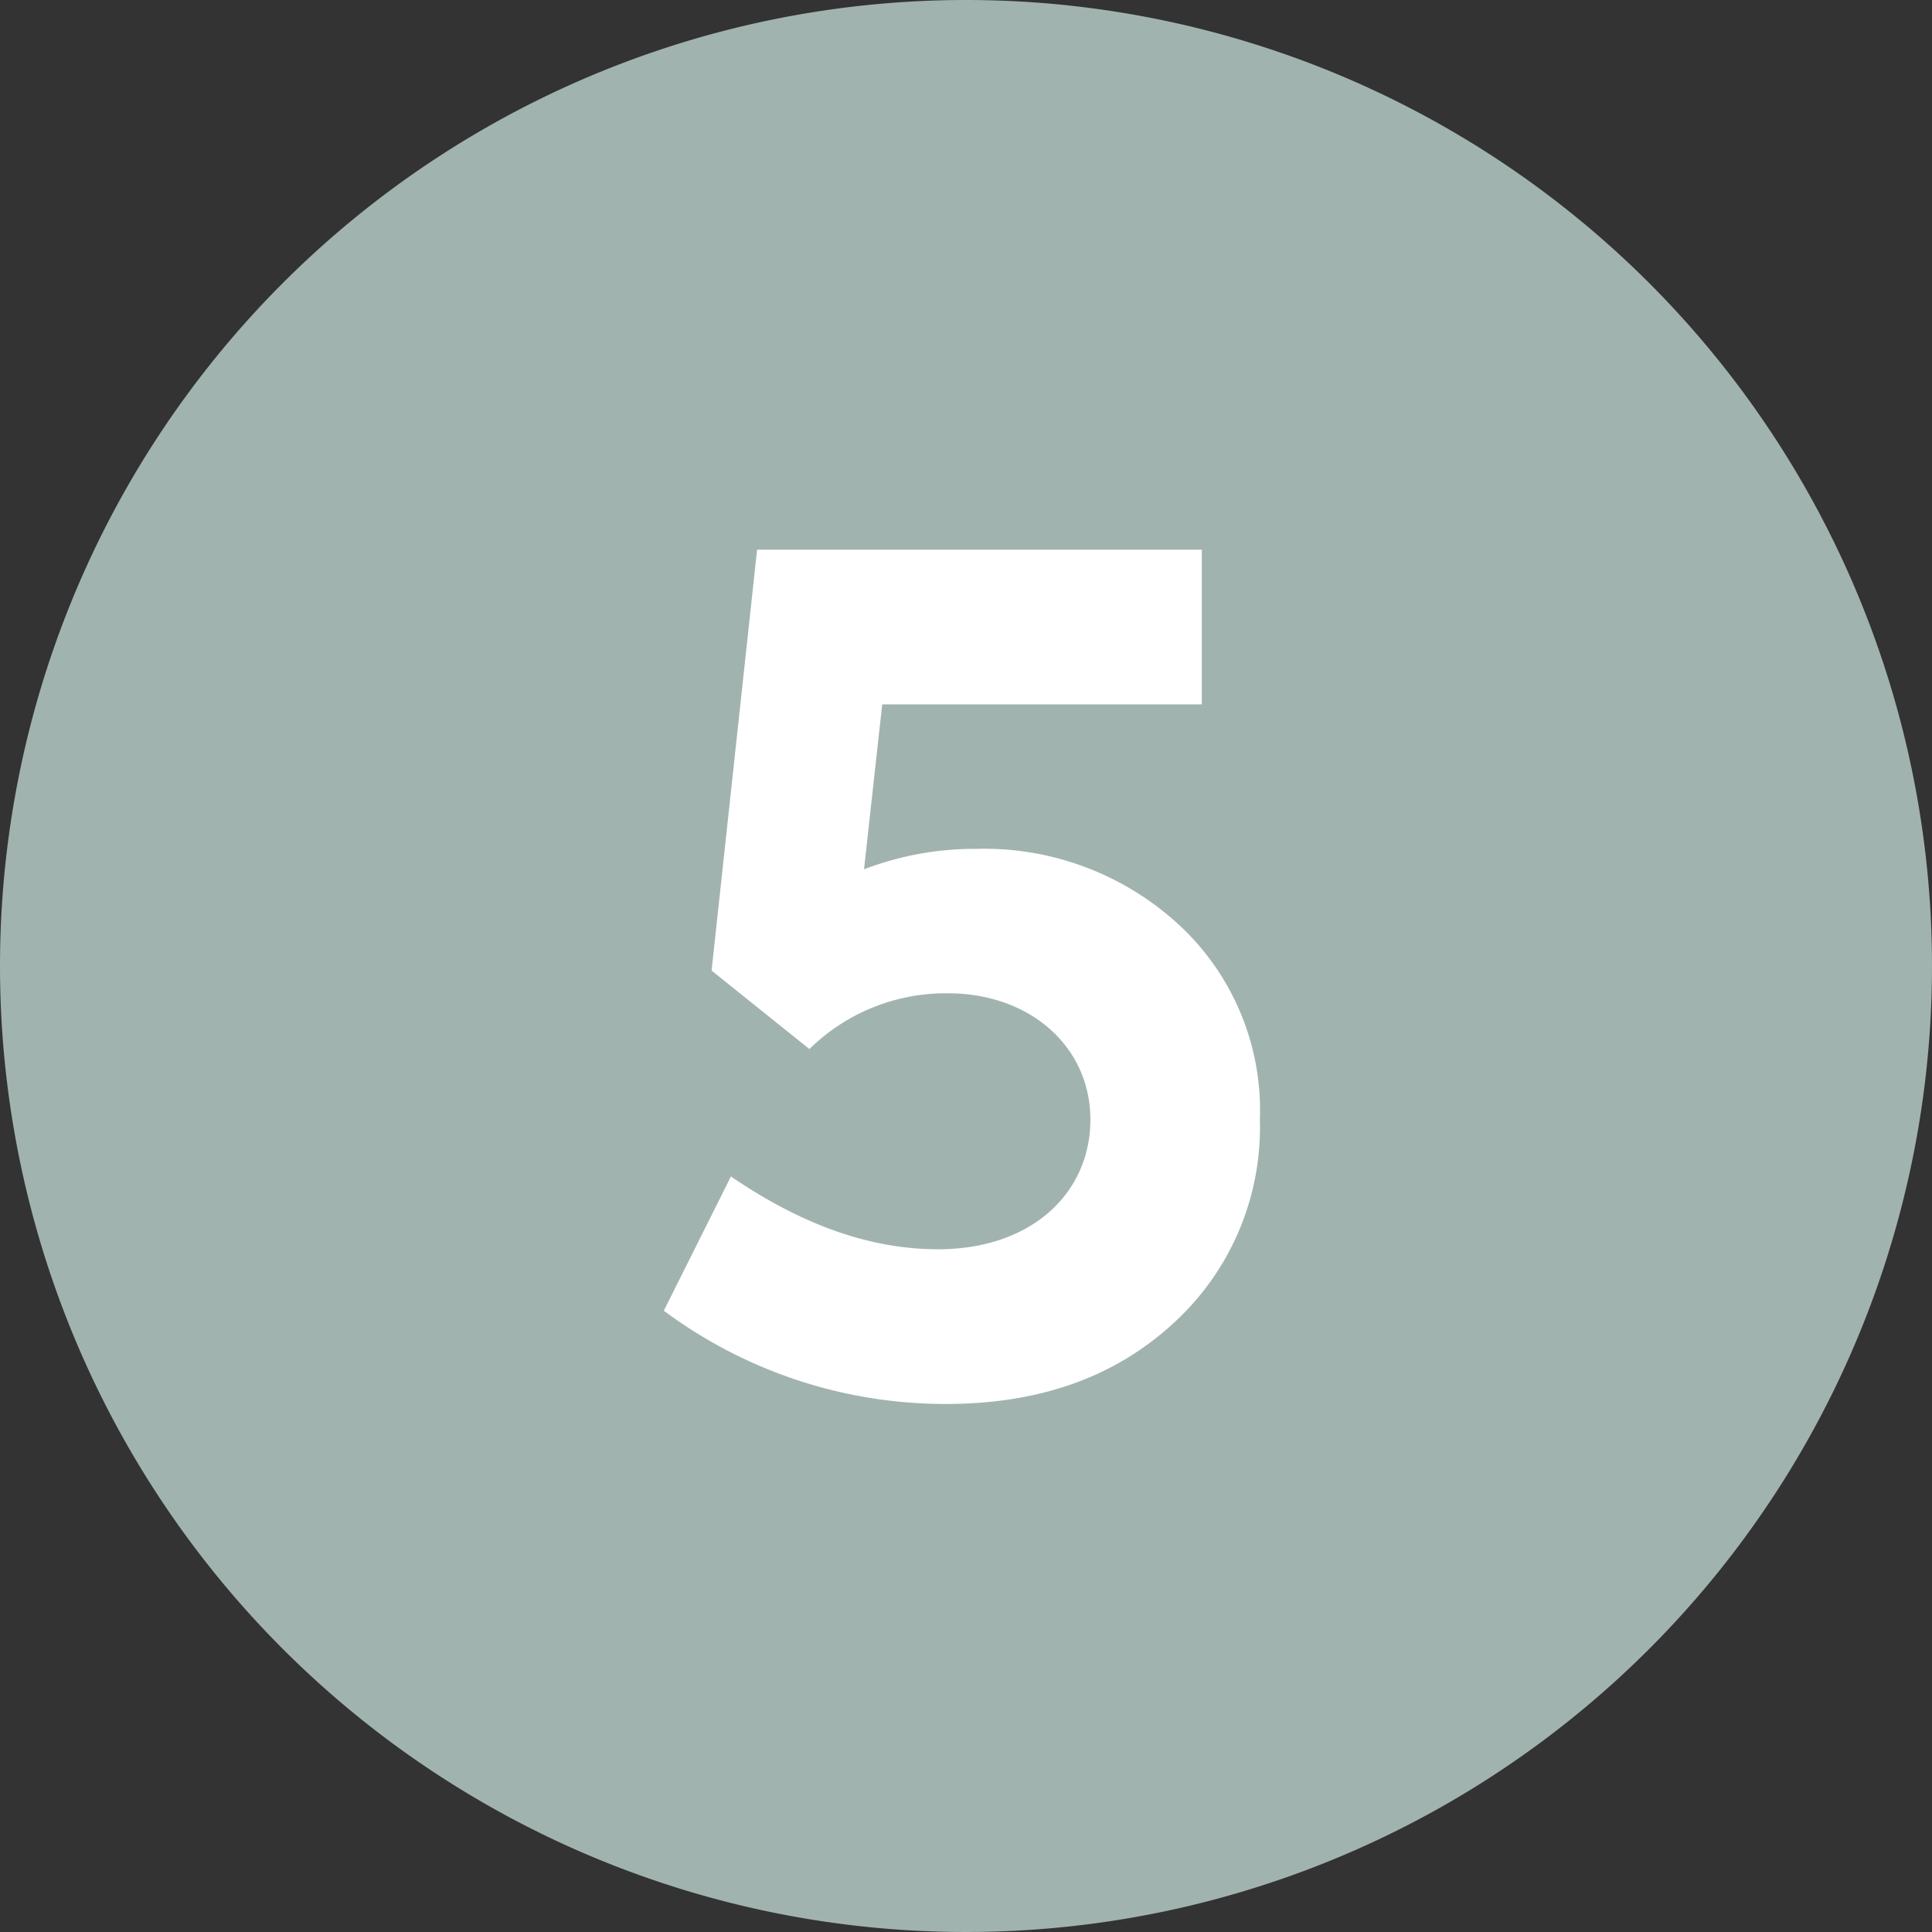
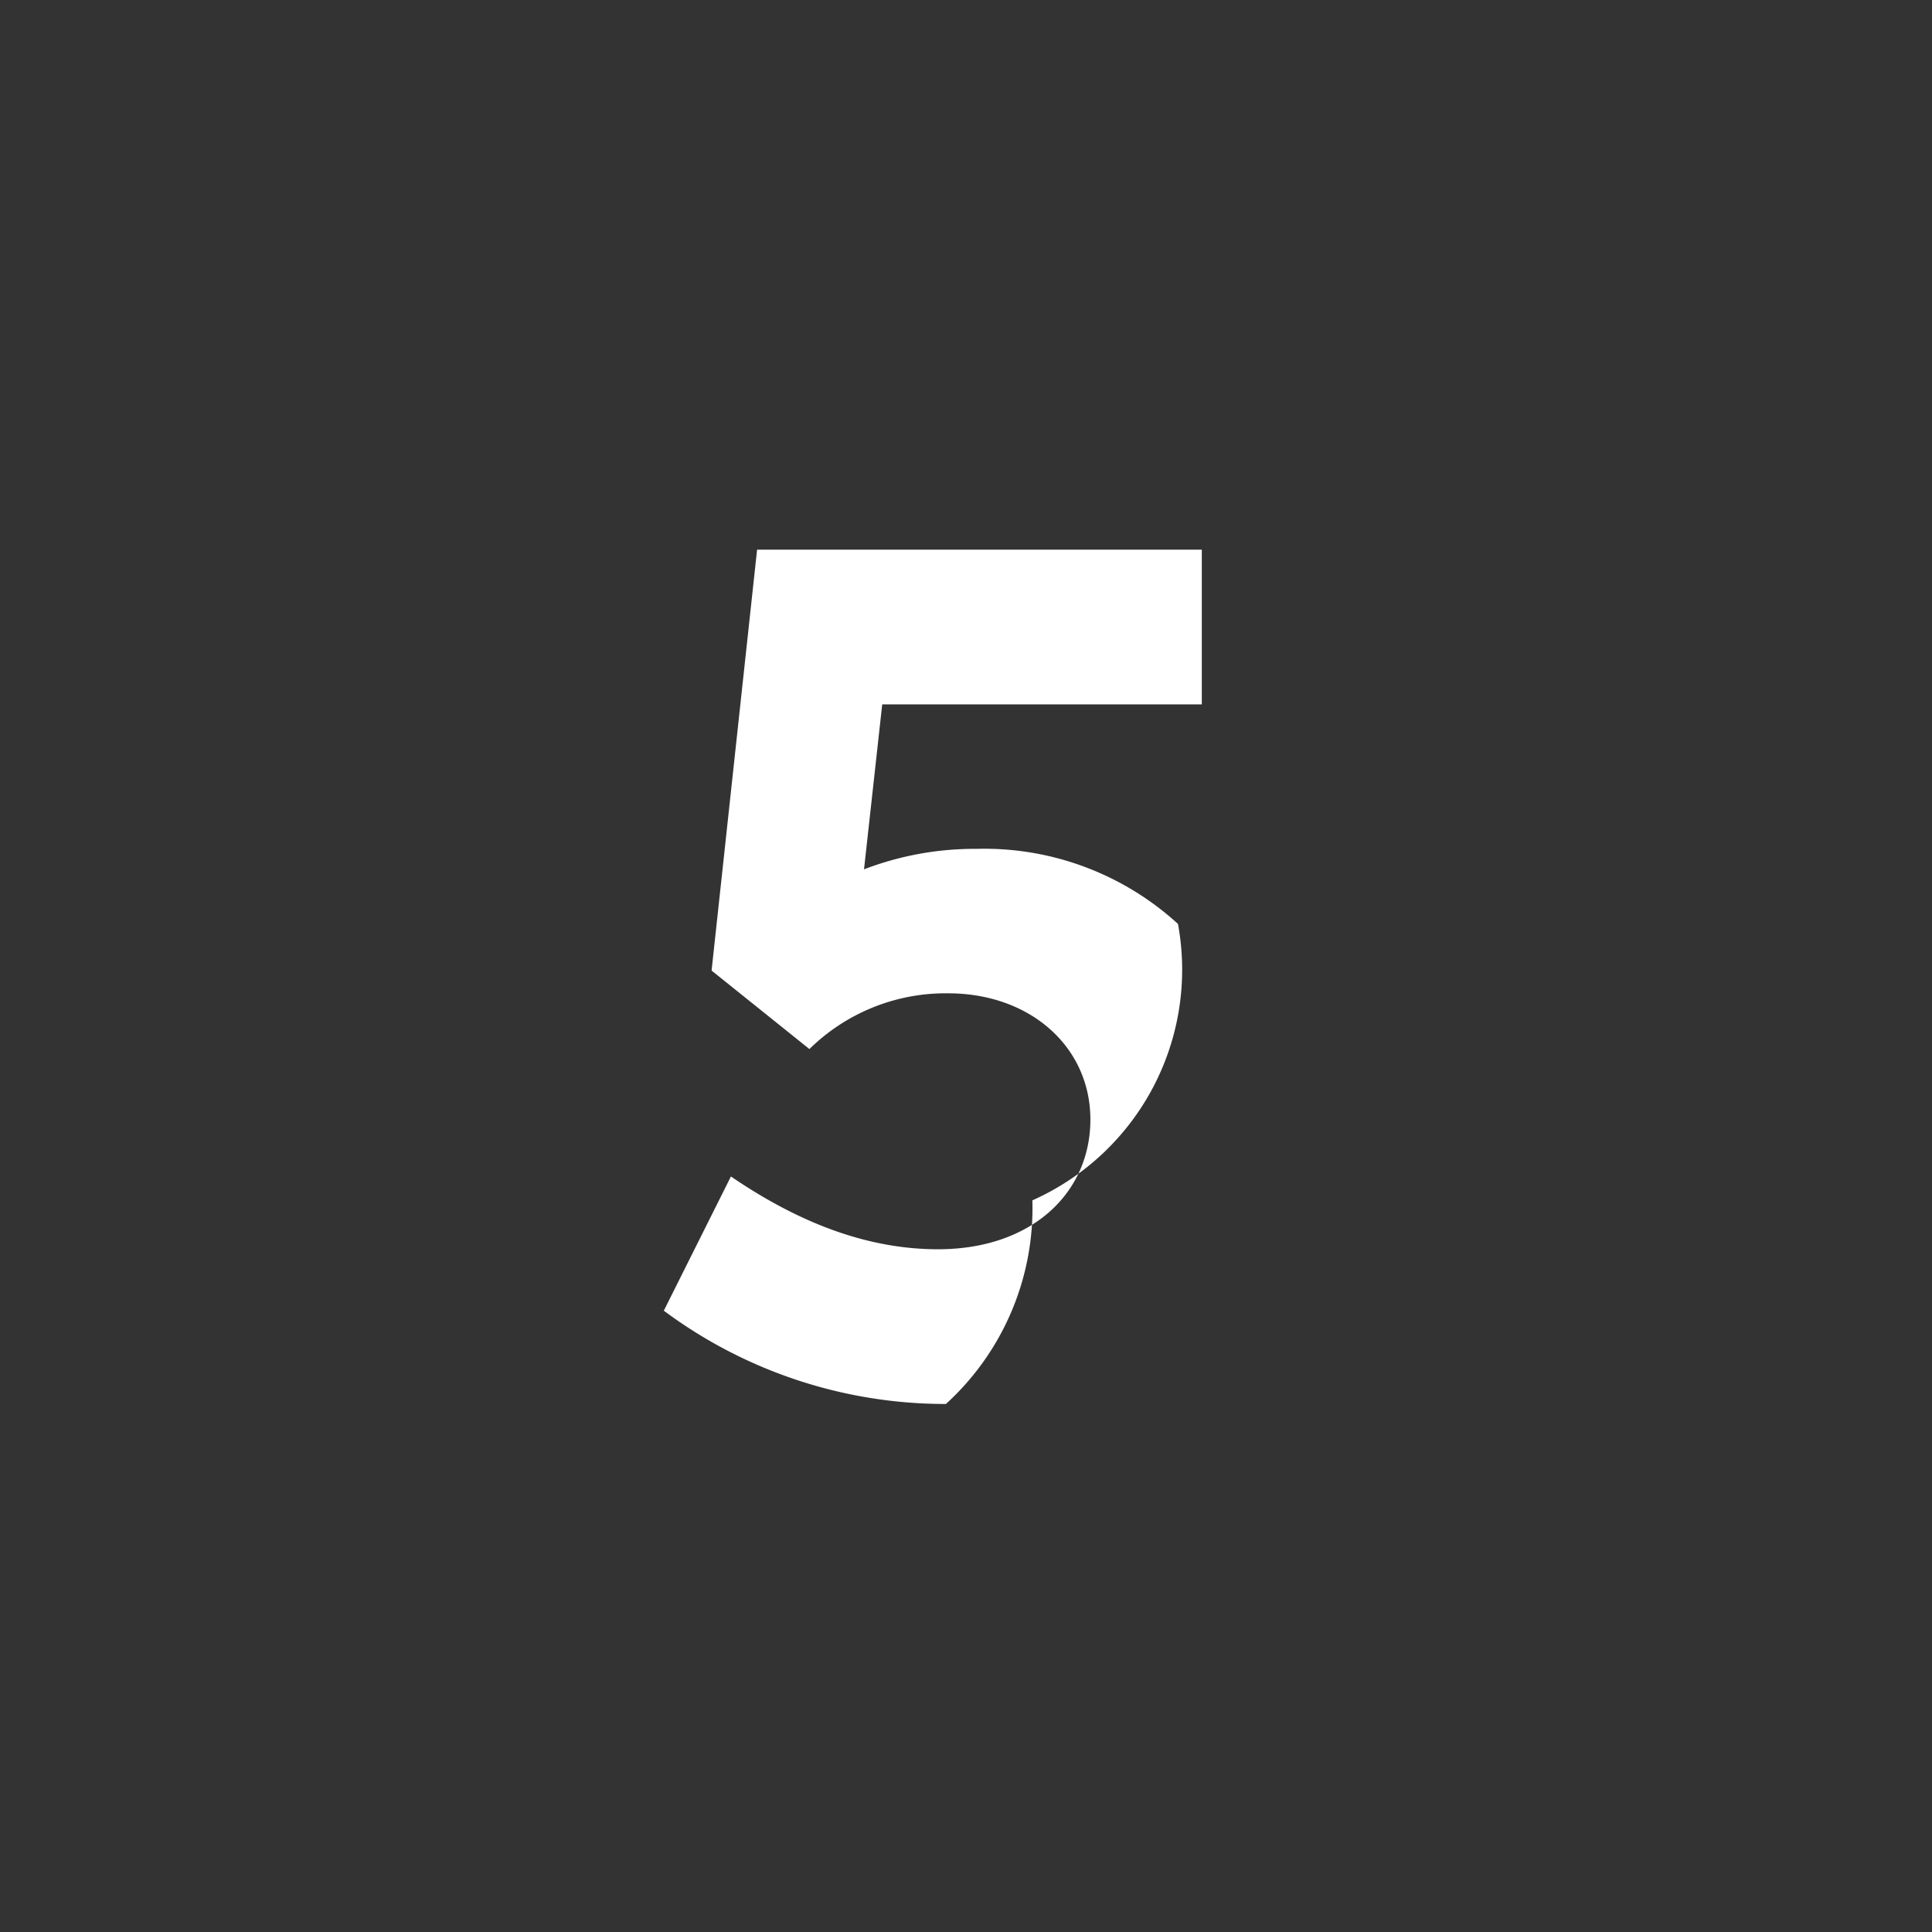
<svg xmlns="http://www.w3.org/2000/svg" width="107" height="107" viewBox="0 0 107 107">
  <rect x="0" y="0" width="107" height="107" fill="#333333" stroke="none" />
  <g id="nummer05" transform="translate(-587 -724)">
-     <path id="Path_9" data-name="Path 9" d="M53.5,0A53.5,53.5,0,1,1,0,53.5,53.5,53.5,0,0,1,53.5,0Z" transform="translate(587 724)" fill="#a1b3af" />
-     <path id="Path_10" data-name="Path 10" d="M19.089-29.988a17.125,17.125,0,0,0-6.237,1.134l1.008-9.135h17.7v-8.568H6.93L4.41-23.247,9.828-18.9a10.757,10.757,0,0,1,7.686-3.087c4.536,0,7.875,2.961,7.875,6.993s-3.213,7.182-8.442,7.182c-3.717,0-7.5-1.323-11.466-4.032L1.764-4.41A26.109,26.109,0,0,0,17.388.756c5.229,0,9.387-1.512,12.6-4.473a14.671,14.671,0,0,0,4.788-11.277A13.985,13.985,0,0,0,30.24-25.83,15.892,15.892,0,0,0,19.089-29.988Z" transform="translate(622 801)" fill="#fff" />
+     <path id="Path_10" data-name="Path 10" d="M19.089-29.988a17.125,17.125,0,0,0-6.237,1.134l1.008-9.135h17.7v-8.568H6.93L4.41-23.247,9.828-18.9a10.757,10.757,0,0,1,7.686-3.087c4.536,0,7.875,2.961,7.875,6.993s-3.213,7.182-8.442,7.182c-3.717,0-7.5-1.323-11.466-4.032L1.764-4.41A26.109,26.109,0,0,0,17.388.756a14.671,14.671,0,0,0,4.788-11.277A13.985,13.985,0,0,0,30.24-25.83,15.892,15.892,0,0,0,19.089-29.988Z" transform="translate(622 801)" fill="#fff" />
  </g>
</svg>